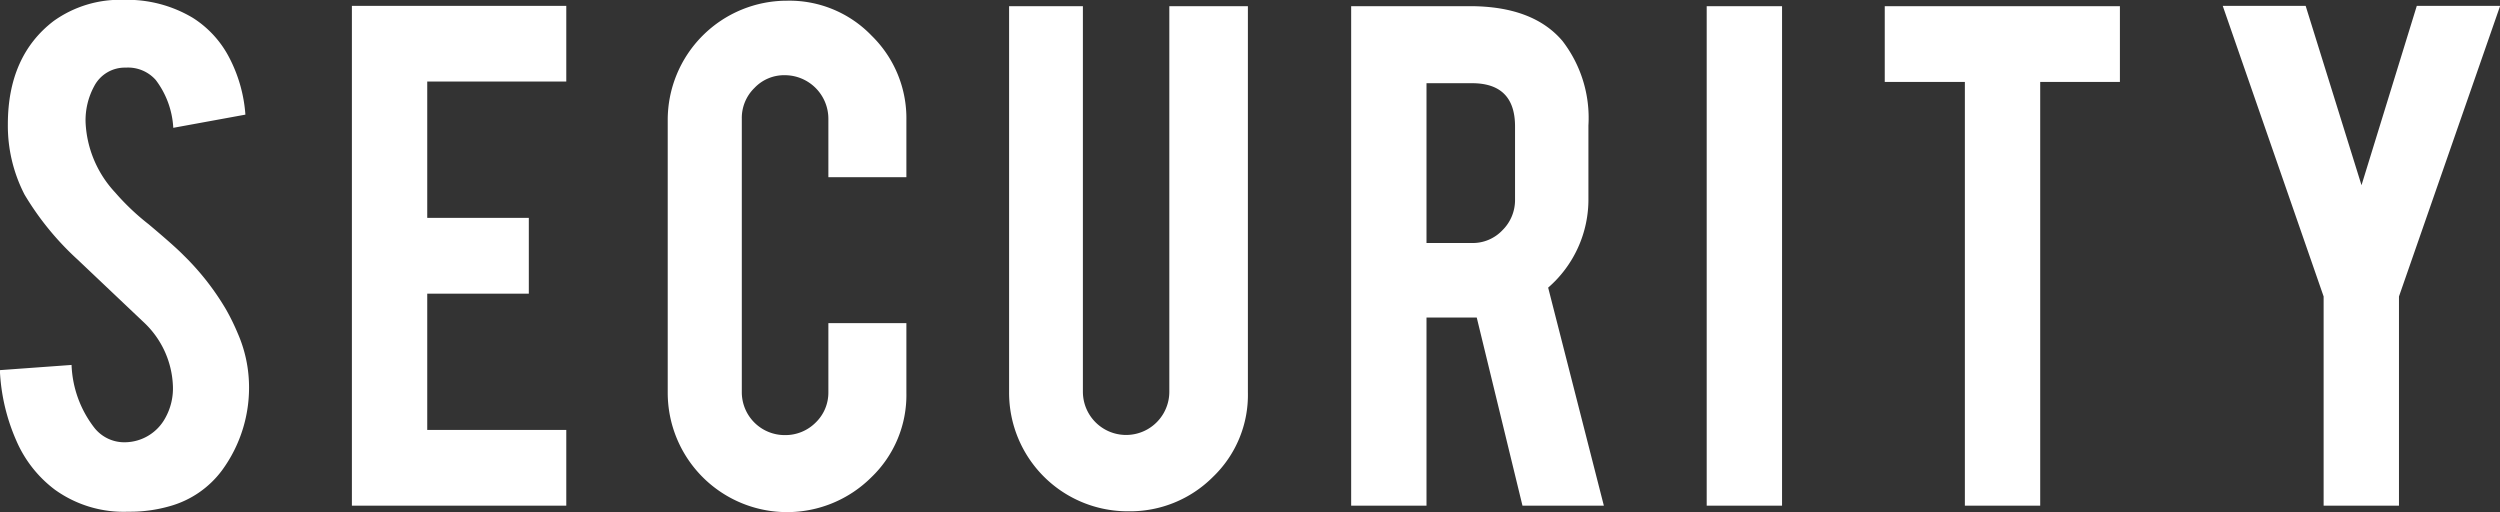
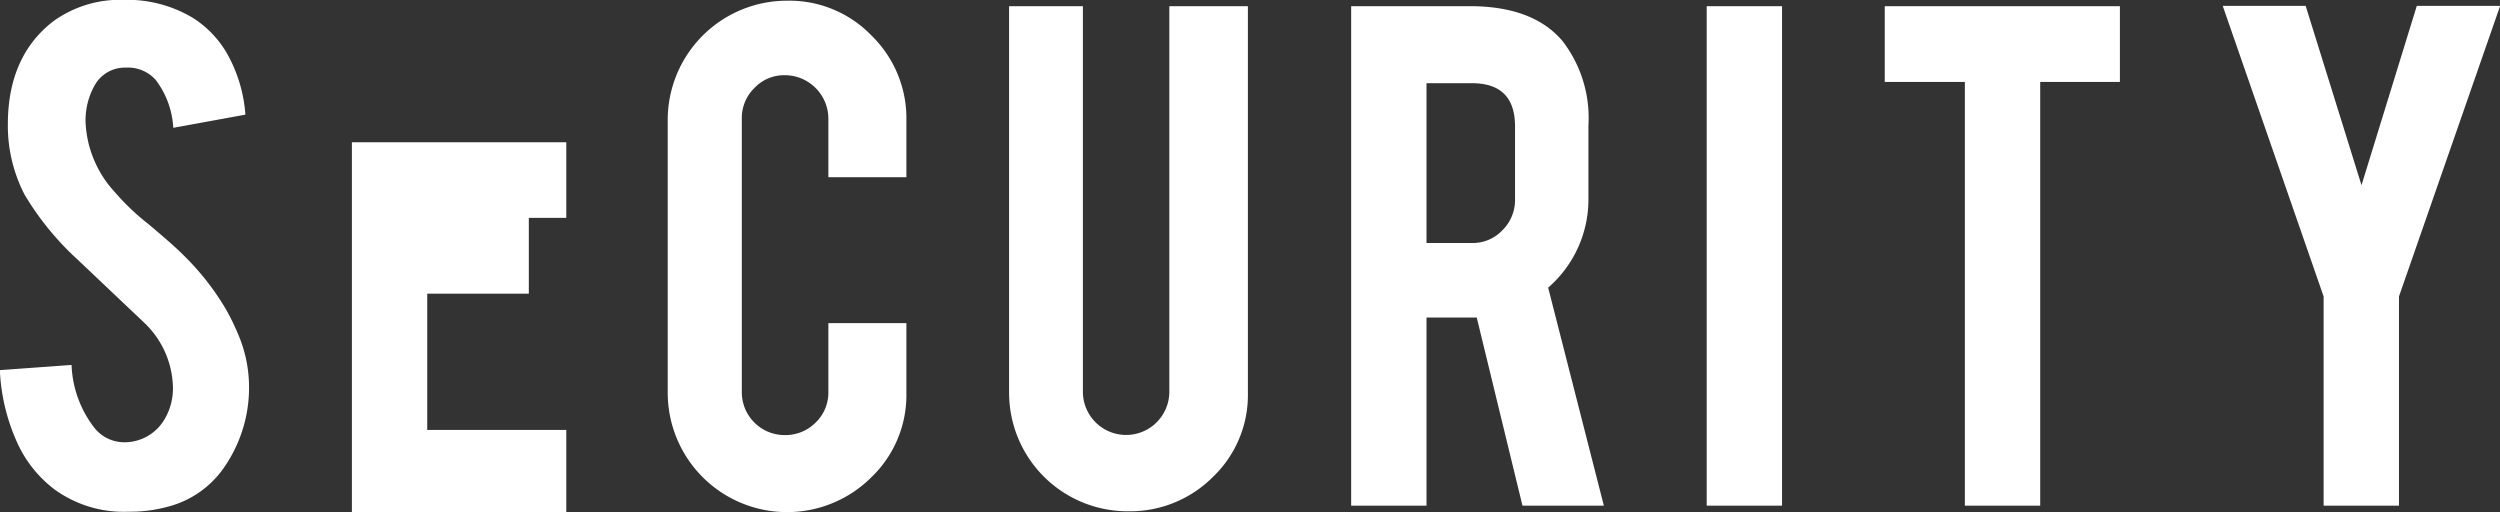
<svg xmlns="http://www.w3.org/2000/svg" width="178.18" height="36.5" viewBox="0 0 178.18 36.5">
  <rect x="0" y="0" width="178.18" height="36.5" fill="#333333" stroke="none" />
  <defs>
    <style>
      .cls-1 {
        fill: #fff;
        fill-rule: evenodd;
      }
    </style>
  </defs>
-   <path id="txt_security02-1.svg" class="cls-1" d="M1591.86,4021.33a15.924,15.924,0,0,0-.82-1.68,18.475,18.475,0,0,0-3.07-3.92c-0.4-.41-1.22-1.14-2.47-2.19a16.835,16.835,0,0,1-2.39-2.27,7.83,7.83,0,0,1-2.1-4.97,5.092,5.092,0,0,1,.62-2.61,2.461,2.461,0,0,1,2.25-1.31,2.635,2.635,0,0,1,2.13.88,6.185,6.185,0,0,1,1.25,3.41l5.14-.94a10.368,10.368,0,0,0-1.18-4.12,7.35,7.35,0,0,0-2.57-2.78,9.1,9.1,0,0,0-4.92-1.28,8.115,8.115,0,0,0-5,1.51c-2.17,1.66-3.26,4.12-3.26,7.36a10.7,10.7,0,0,0,1.19,5.01,20.432,20.432,0,0,0,3.78,4.63q3.18,3.015,4.77,4.52a6.537,6.537,0,0,1,2.02,4.41,4.316,4.316,0,0,1-.54,2.36,3.306,3.306,0,0,1-2.81,1.73,2.72,2.72,0,0,1-2.22-1,7.771,7.771,0,0,1-1.65-4.51l-5.11.37a13.93,13.93,0,0,0,1.18,5.04,8.645,8.645,0,0,0,2.74,3.48,8.382,8.382,0,0,0,5.23,1.57,10.235,10.235,0,0,0,2.98-.4,6.955,6.955,0,0,0,3.69-2.53,9.962,9.962,0,0,0,1.93-6.36,9.556,9.556,0,0,0-.79-3.41h0Zm23.41,12.27v-5.4h-9.91v-9.71h7.24v-5.4h-7.24v-9.72h9.91v-5.39h-15.28v35.62h15.28Zm21.74-2.02a8.114,8.114,0,0,0,2.5-6.02v-4.97h-5.56v4.91a2.968,2.968,0,0,1-.91,2.18,3.044,3.044,0,0,1-2.19.89,3.056,3.056,0,0,1-3.07-3.07v-19.48a2.981,2.981,0,0,1,.9-2.19,2.908,2.908,0,0,1,2.17-.91,3.107,3.107,0,0,1,3.1,3.1v4.17h5.56v-4.06a8.227,8.227,0,0,0-2.47-6.02,8.13,8.13,0,0,0-6.02-2.5,8.5,8.5,0,0,0-8.52,8.52v19.43A8.507,8.507,0,0,0,1637.01,4031.58Zm24.34-.02a8.089,8.089,0,0,0,2.5-6.03V3998h-5.6v27.48a3.08,3.08,0,0,1-6.16,0V3998h-5.26v27.53a8.45,8.45,0,0,0,8.5,8.47A8.335,8.335,0,0,0,1661.35,4031.56Zm9.86-33.56v35.6h5.37v-13.41h3.58l3.26,13.41h5.8l-3.97-15.54a8.319,8.319,0,0,0,2.87-6.39v-5.17a8.974,8.974,0,0,0-1.85-6.02q-2.1-2.475-6.59-2.48h-8.47Zm11.68,13.78a3.013,3.013,0,0,1-.9,2.19,2.908,2.908,0,0,1-2.17.91h-3.24v-11.39h3.24q3.075,0,3.07,3.09v5.2Zm19.03-13.78h-5.37v35.6h5.37V3998Zm13.03,35.6h5.37v-30.2H1726V3998h-16.76v5.4h5.71v30.2Zm25.57,0h5.37v-14.91l7.21-20.71h-5.94l-3.94,12.78-3.98-12.78h-5.91l7.19,20.71v14.91Z" transform="translate(-1574.91 -3997.56)" />
+   <path id="txt_security02-1.svg" class="cls-1" d="M1591.86,4021.33a15.924,15.924,0,0,0-.82-1.68,18.475,18.475,0,0,0-3.07-3.92c-0.4-.41-1.22-1.14-2.47-2.19a16.835,16.835,0,0,1-2.39-2.27,7.83,7.83,0,0,1-2.1-4.97,5.092,5.092,0,0,1,.62-2.61,2.461,2.461,0,0,1,2.25-1.31,2.635,2.635,0,0,1,2.13.88,6.185,6.185,0,0,1,1.25,3.41l5.14-.94a10.368,10.368,0,0,0-1.18-4.12,7.35,7.35,0,0,0-2.57-2.78,9.1,9.1,0,0,0-4.92-1.28,8.115,8.115,0,0,0-5,1.51c-2.17,1.66-3.26,4.12-3.26,7.36a10.7,10.7,0,0,0,1.19,5.01,20.432,20.432,0,0,0,3.78,4.63q3.18,3.015,4.77,4.52a6.537,6.537,0,0,1,2.02,4.41,4.316,4.316,0,0,1-.54,2.36,3.306,3.306,0,0,1-2.81,1.73,2.72,2.72,0,0,1-2.22-1,7.771,7.771,0,0,1-1.65-4.51l-5.11.37a13.93,13.93,0,0,0,1.18,5.04,8.645,8.645,0,0,0,2.74,3.48,8.382,8.382,0,0,0,5.23,1.57,10.235,10.235,0,0,0,2.98-.4,6.955,6.955,0,0,0,3.69-2.53,9.962,9.962,0,0,0,1.93-6.36,9.556,9.556,0,0,0-.79-3.41h0Zm23.41,12.27v-5.4h-9.91v-9.71h7.24v-5.4h-7.24h9.91v-5.39h-15.28v35.62h15.28Zm21.74-2.02a8.114,8.114,0,0,0,2.5-6.02v-4.97h-5.56v4.91a2.968,2.968,0,0,1-.91,2.18,3.044,3.044,0,0,1-2.19.89,3.056,3.056,0,0,1-3.07-3.07v-19.48a2.981,2.981,0,0,1,.9-2.19,2.908,2.908,0,0,1,2.17-.91,3.107,3.107,0,0,1,3.1,3.1v4.17h5.56v-4.06a8.227,8.227,0,0,0-2.47-6.02,8.13,8.13,0,0,0-6.02-2.5,8.5,8.5,0,0,0-8.52,8.52v19.43A8.507,8.507,0,0,0,1637.01,4031.58Zm24.34-.02a8.089,8.089,0,0,0,2.5-6.03V3998h-5.6v27.48a3.08,3.08,0,0,1-6.16,0V3998h-5.26v27.53a8.45,8.45,0,0,0,8.5,8.47A8.335,8.335,0,0,0,1661.35,4031.56Zm9.86-33.56v35.6h5.37v-13.41h3.58l3.26,13.41h5.8l-3.97-15.54a8.319,8.319,0,0,0,2.87-6.39v-5.17a8.974,8.974,0,0,0-1.85-6.02q-2.1-2.475-6.59-2.48h-8.47Zm11.68,13.78a3.013,3.013,0,0,1-.9,2.19,2.908,2.908,0,0,1-2.17.91h-3.24v-11.39h3.24q3.075,0,3.07,3.09v5.2Zm19.03-13.78h-5.37v35.6h5.37V3998Zm13.03,35.6h5.37v-30.2H1726V3998h-16.76v5.4h5.71v30.2Zm25.57,0h5.37v-14.91l7.21-20.71h-5.94l-3.94,12.78-3.98-12.78h-5.91l7.19,20.71v14.91Z" transform="translate(-1574.91 -3997.56)" />
</svg>